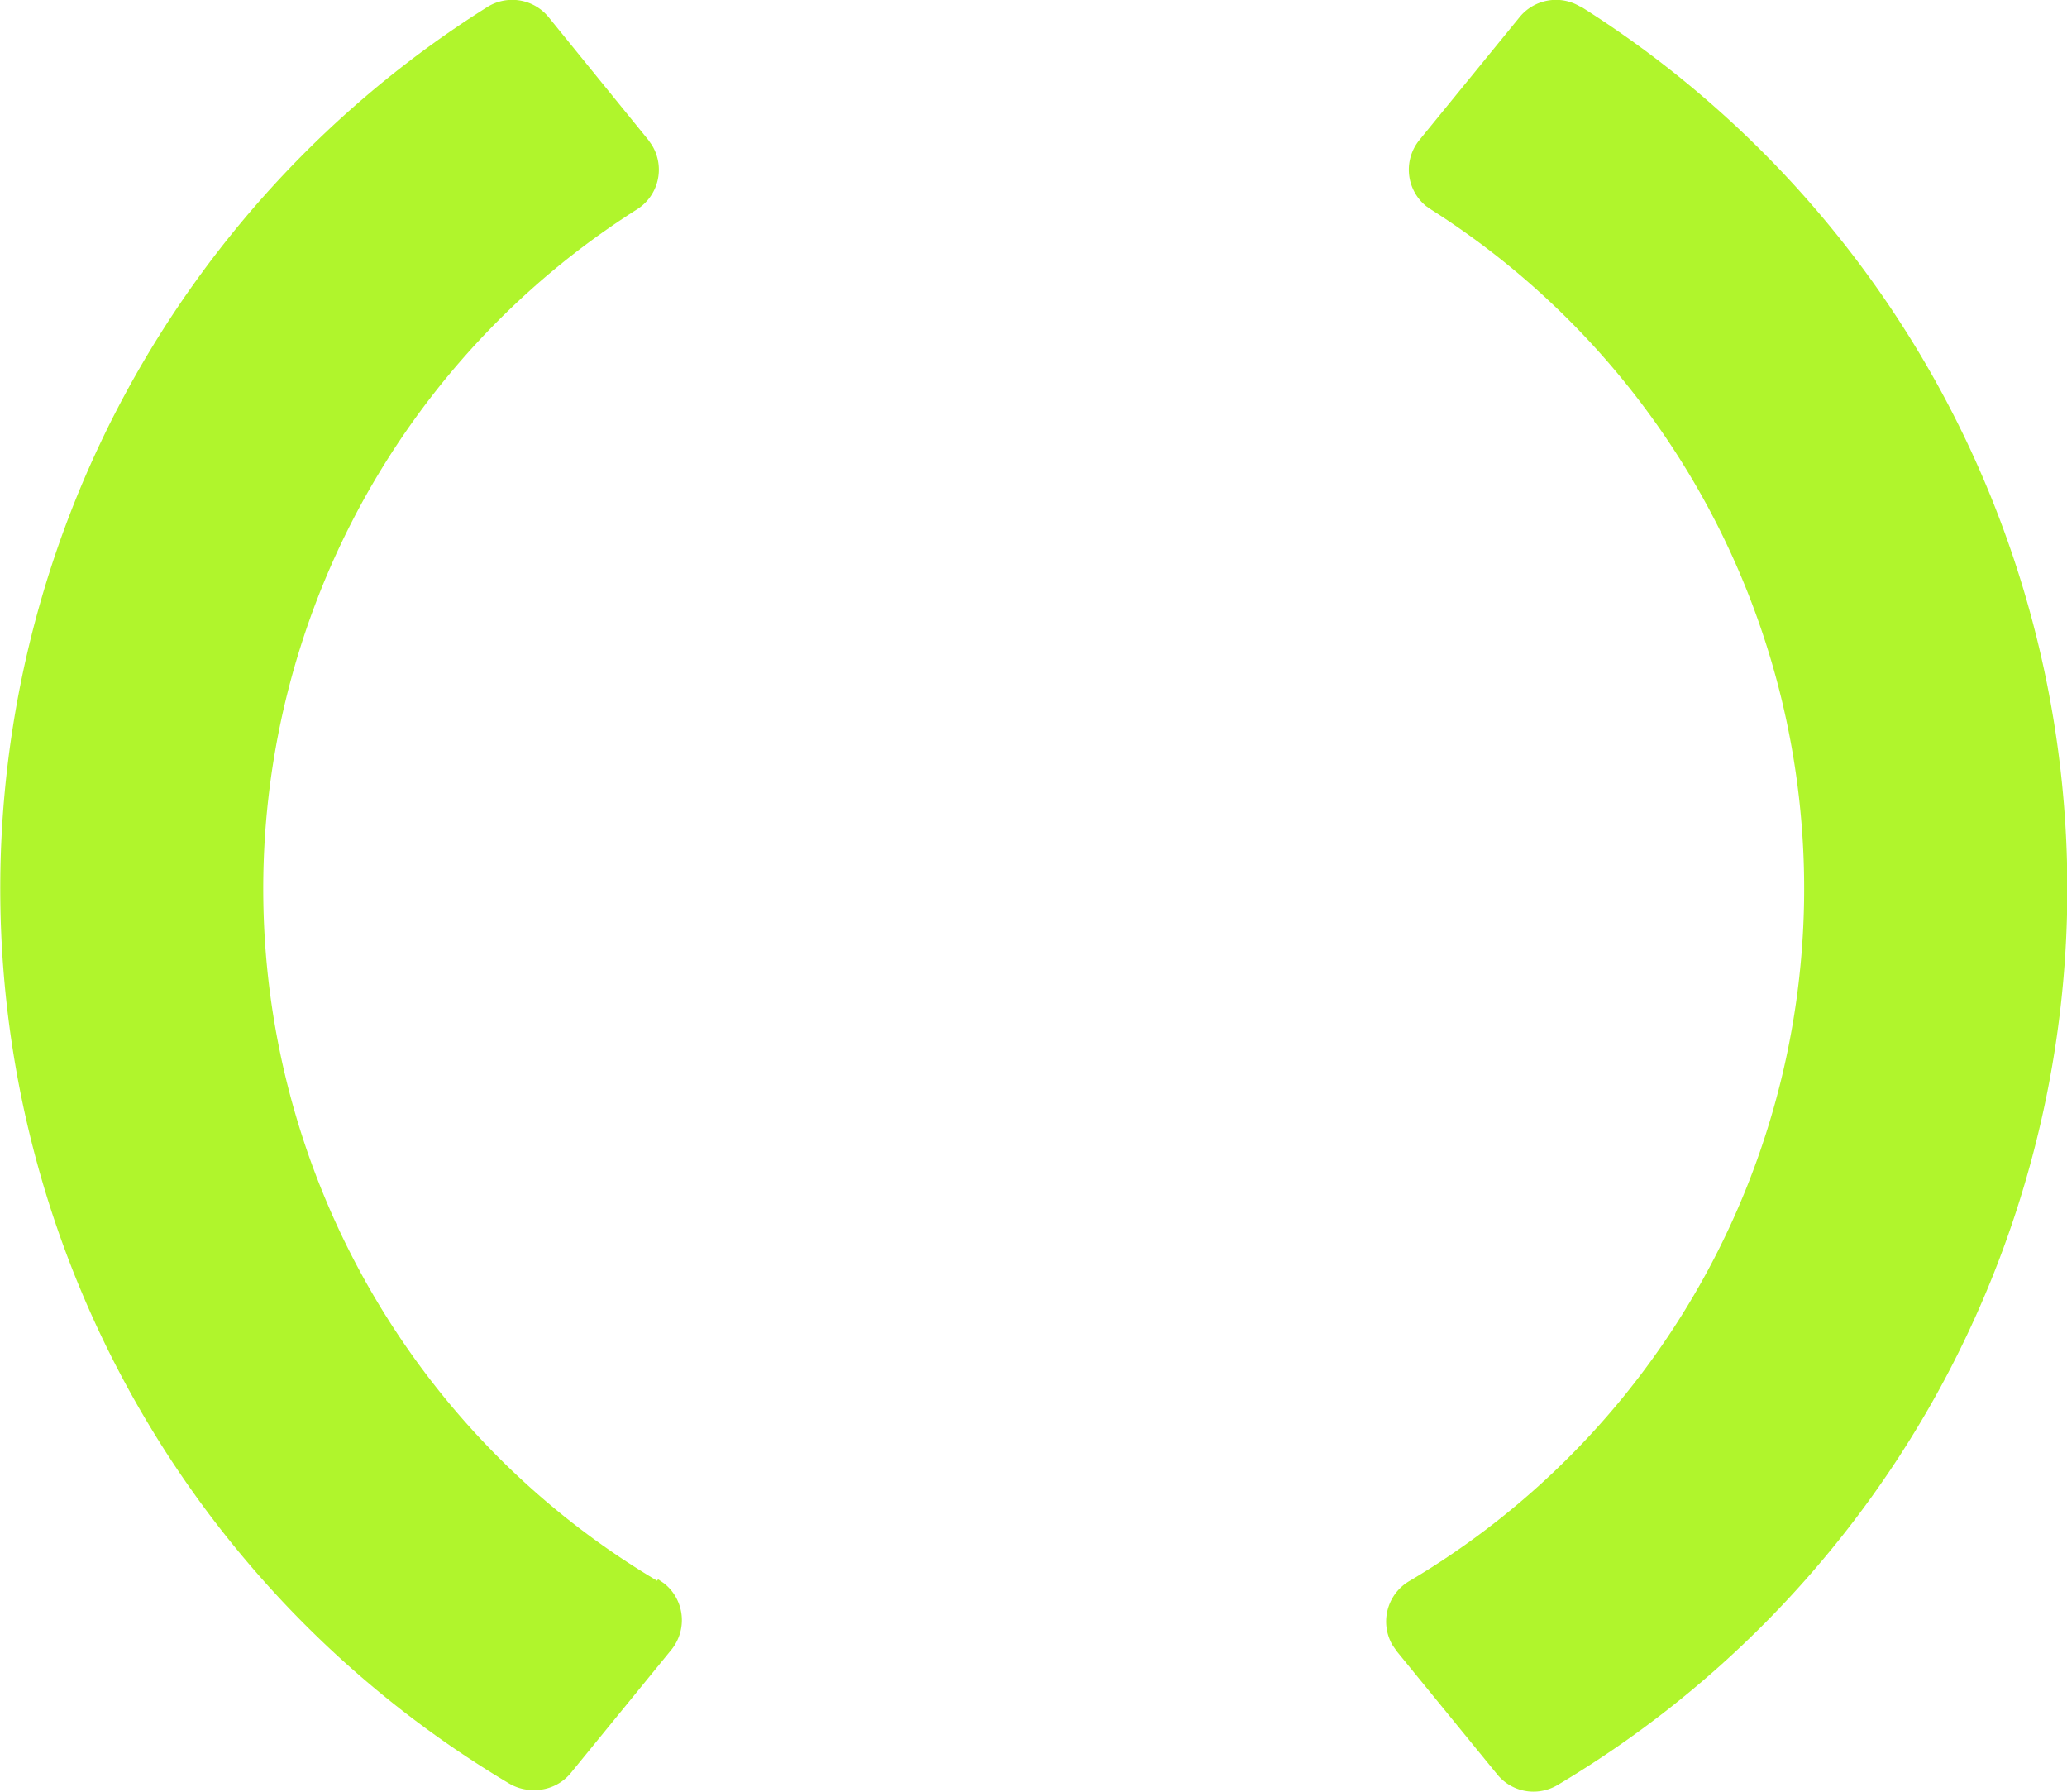
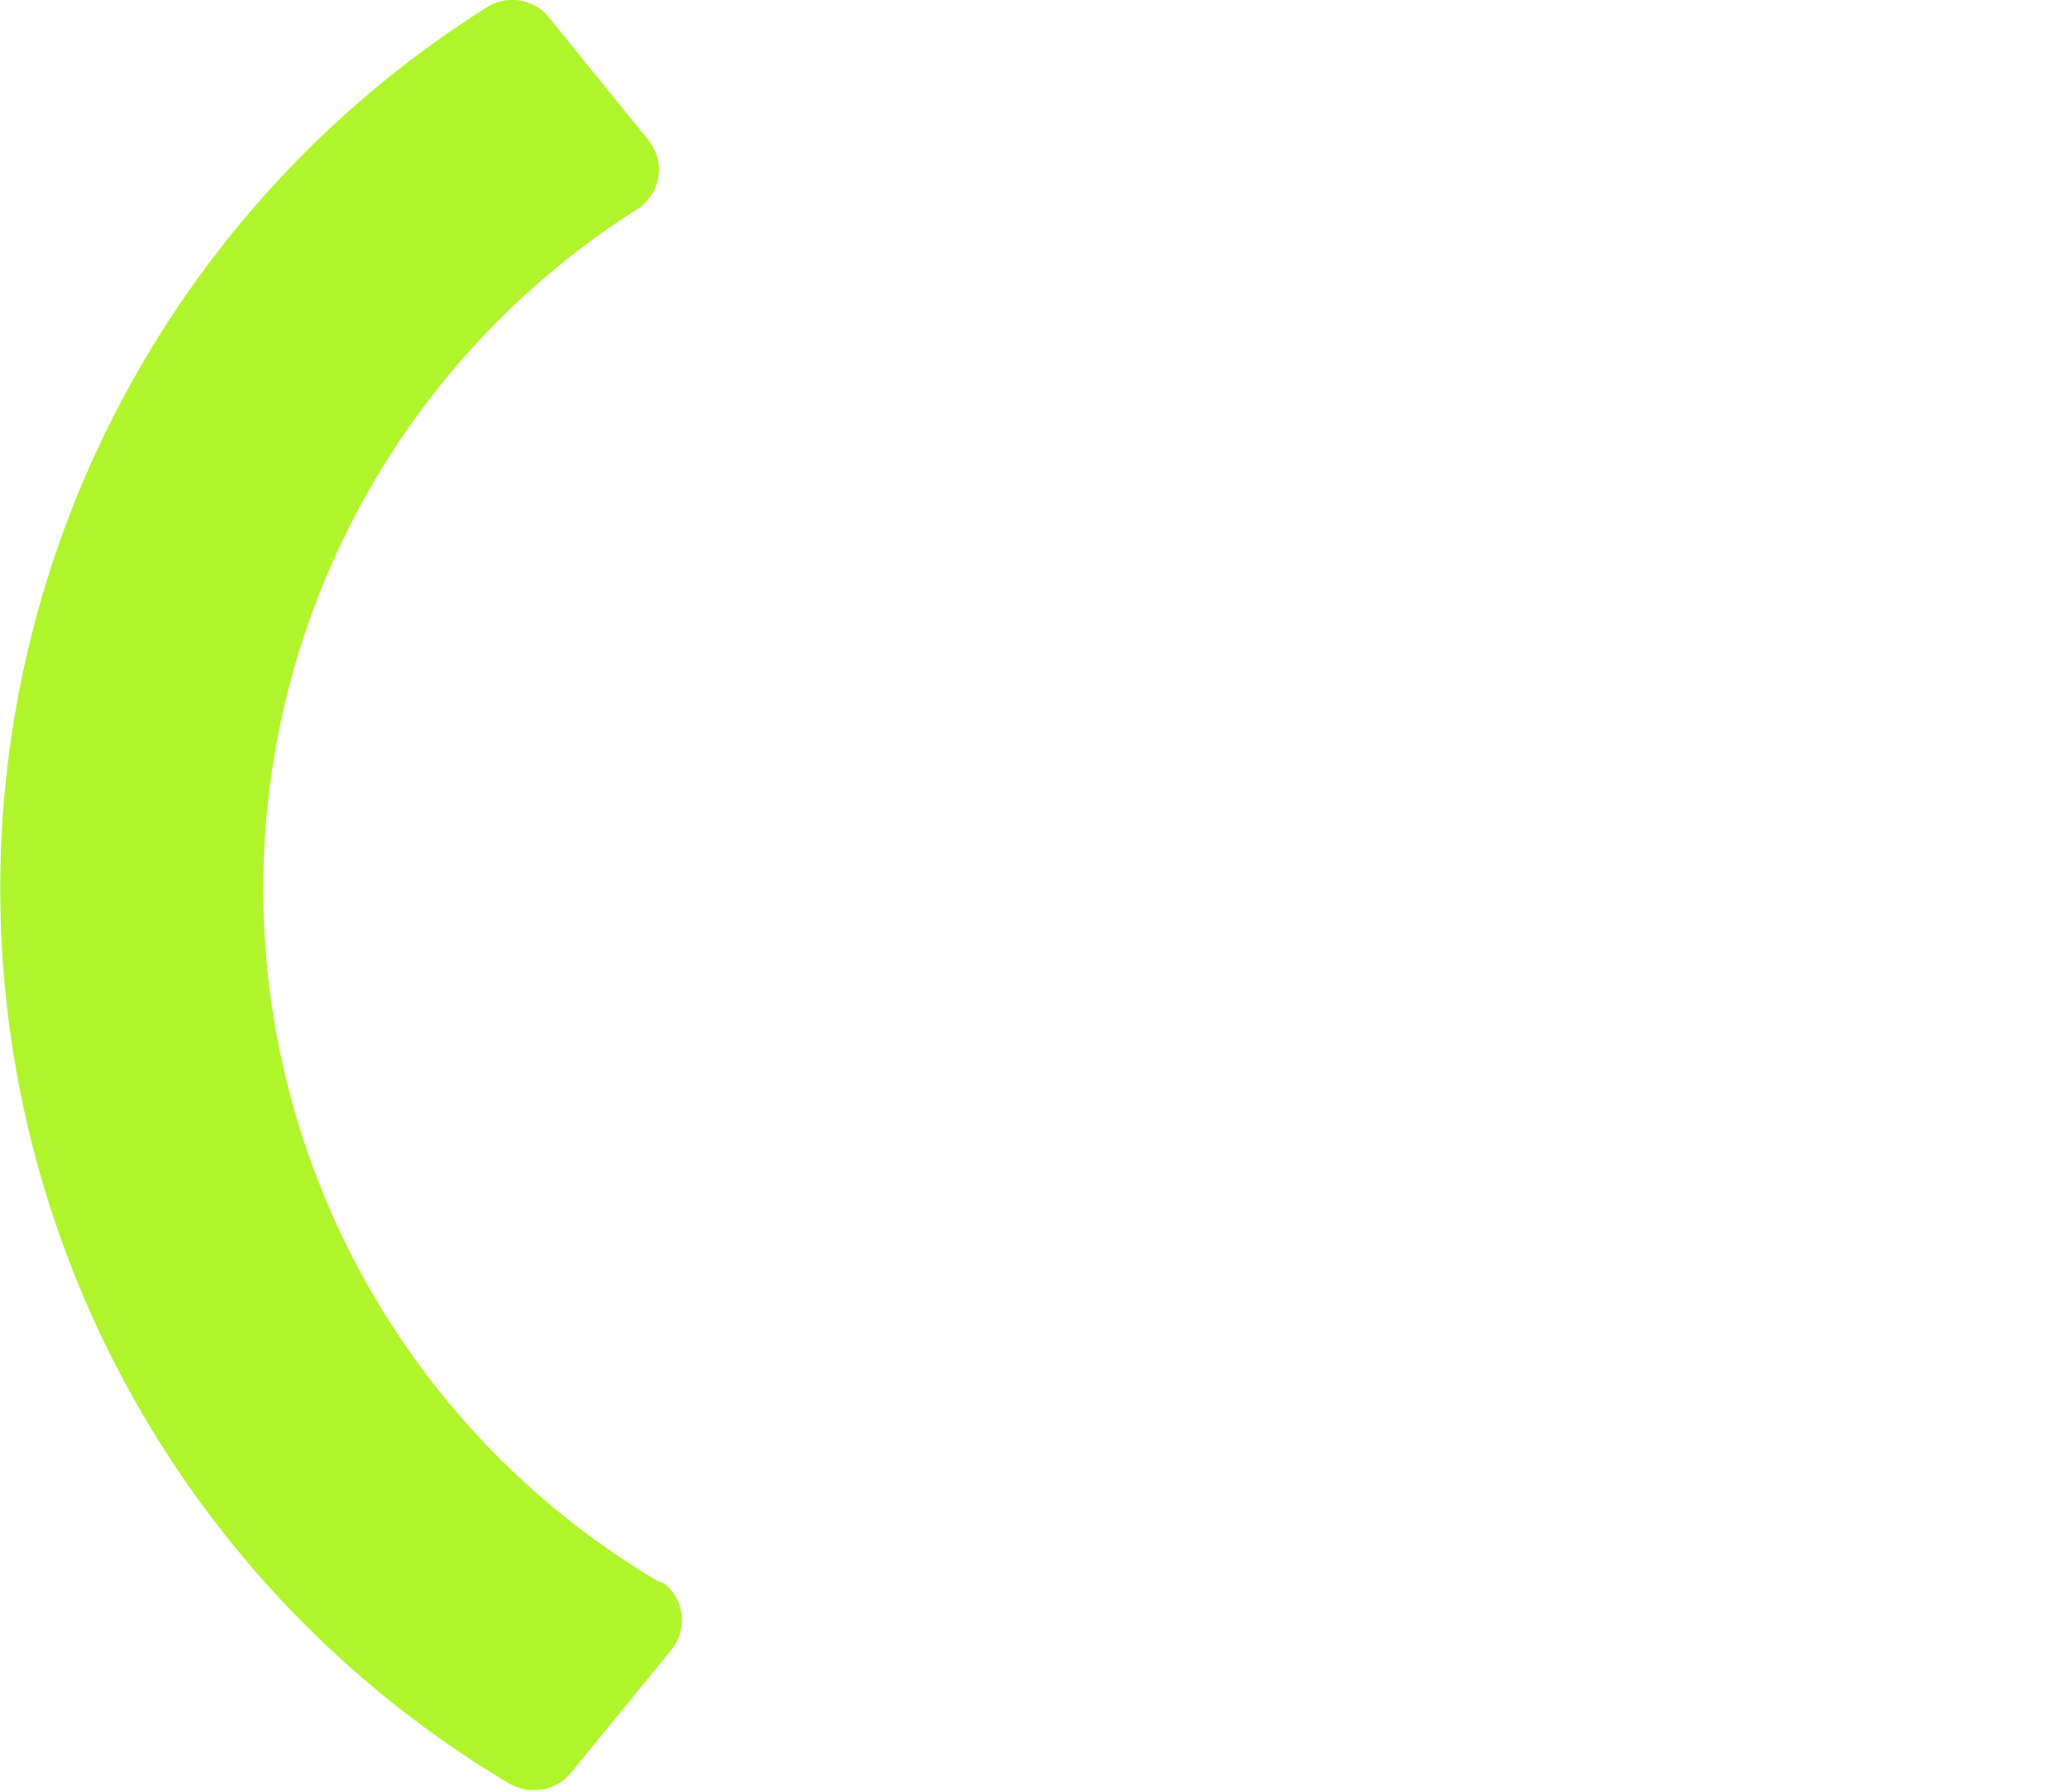
<svg xmlns="http://www.w3.org/2000/svg" viewBox="0 0 51.96 45.03">
  <defs>
    <style>.cls-1{fill:#b0f52c;}</style>
  </defs>
  <title>moro_icon</title>
  <g id="Layer_2" data-name="Layer 2">
    <g id="Layer_1-2" data-name="Layer 1">
-       <path class="cls-1" d="M16.52,39.73A20.22,20.22,0,0,1,16,5.27a1.18,1.18,0,0,0,.39-1.62l-.09-.13L13.79.43A1.18,1.18,0,0,0,12.26.17a26.17,26.17,0,0,0,.53,44.65,1.19,1.19,0,0,0,.65.17,1.17,1.17,0,0,0,.91-.43l2.53-3.1a1.18,1.18,0,0,0-.18-1.66h0l-.16-.11" />
-       <path class="cls-1" d="M39.73.17A1.18,1.18,0,0,0,38.2.43L35.68,3.52a1.18,1.18,0,0,0,.17,1.66l.13.09a20.22,20.22,0,0,1-.54,34.46A1.18,1.18,0,0,0,35,41.34h0l.11.16,2.53,3.1a1.17,1.17,0,0,0,.91.43,1.19,1.19,0,0,0,.61-.17A26.21,26.21,0,0,0,39.73.16" />
+       <path class="cls-1" d="M16.52,39.73A20.22,20.22,0,0,1,16,5.27a1.18,1.18,0,0,0,.39-1.62l-.09-.13L13.79.43A1.18,1.18,0,0,0,12.26.17a26.17,26.17,0,0,0,.53,44.65,1.19,1.19,0,0,0,.65.17,1.17,1.17,0,0,0,.91-.43l2.53-3.1a1.18,1.18,0,0,0-.18-1.66h0" />
    </g>
  </g>
</svg>